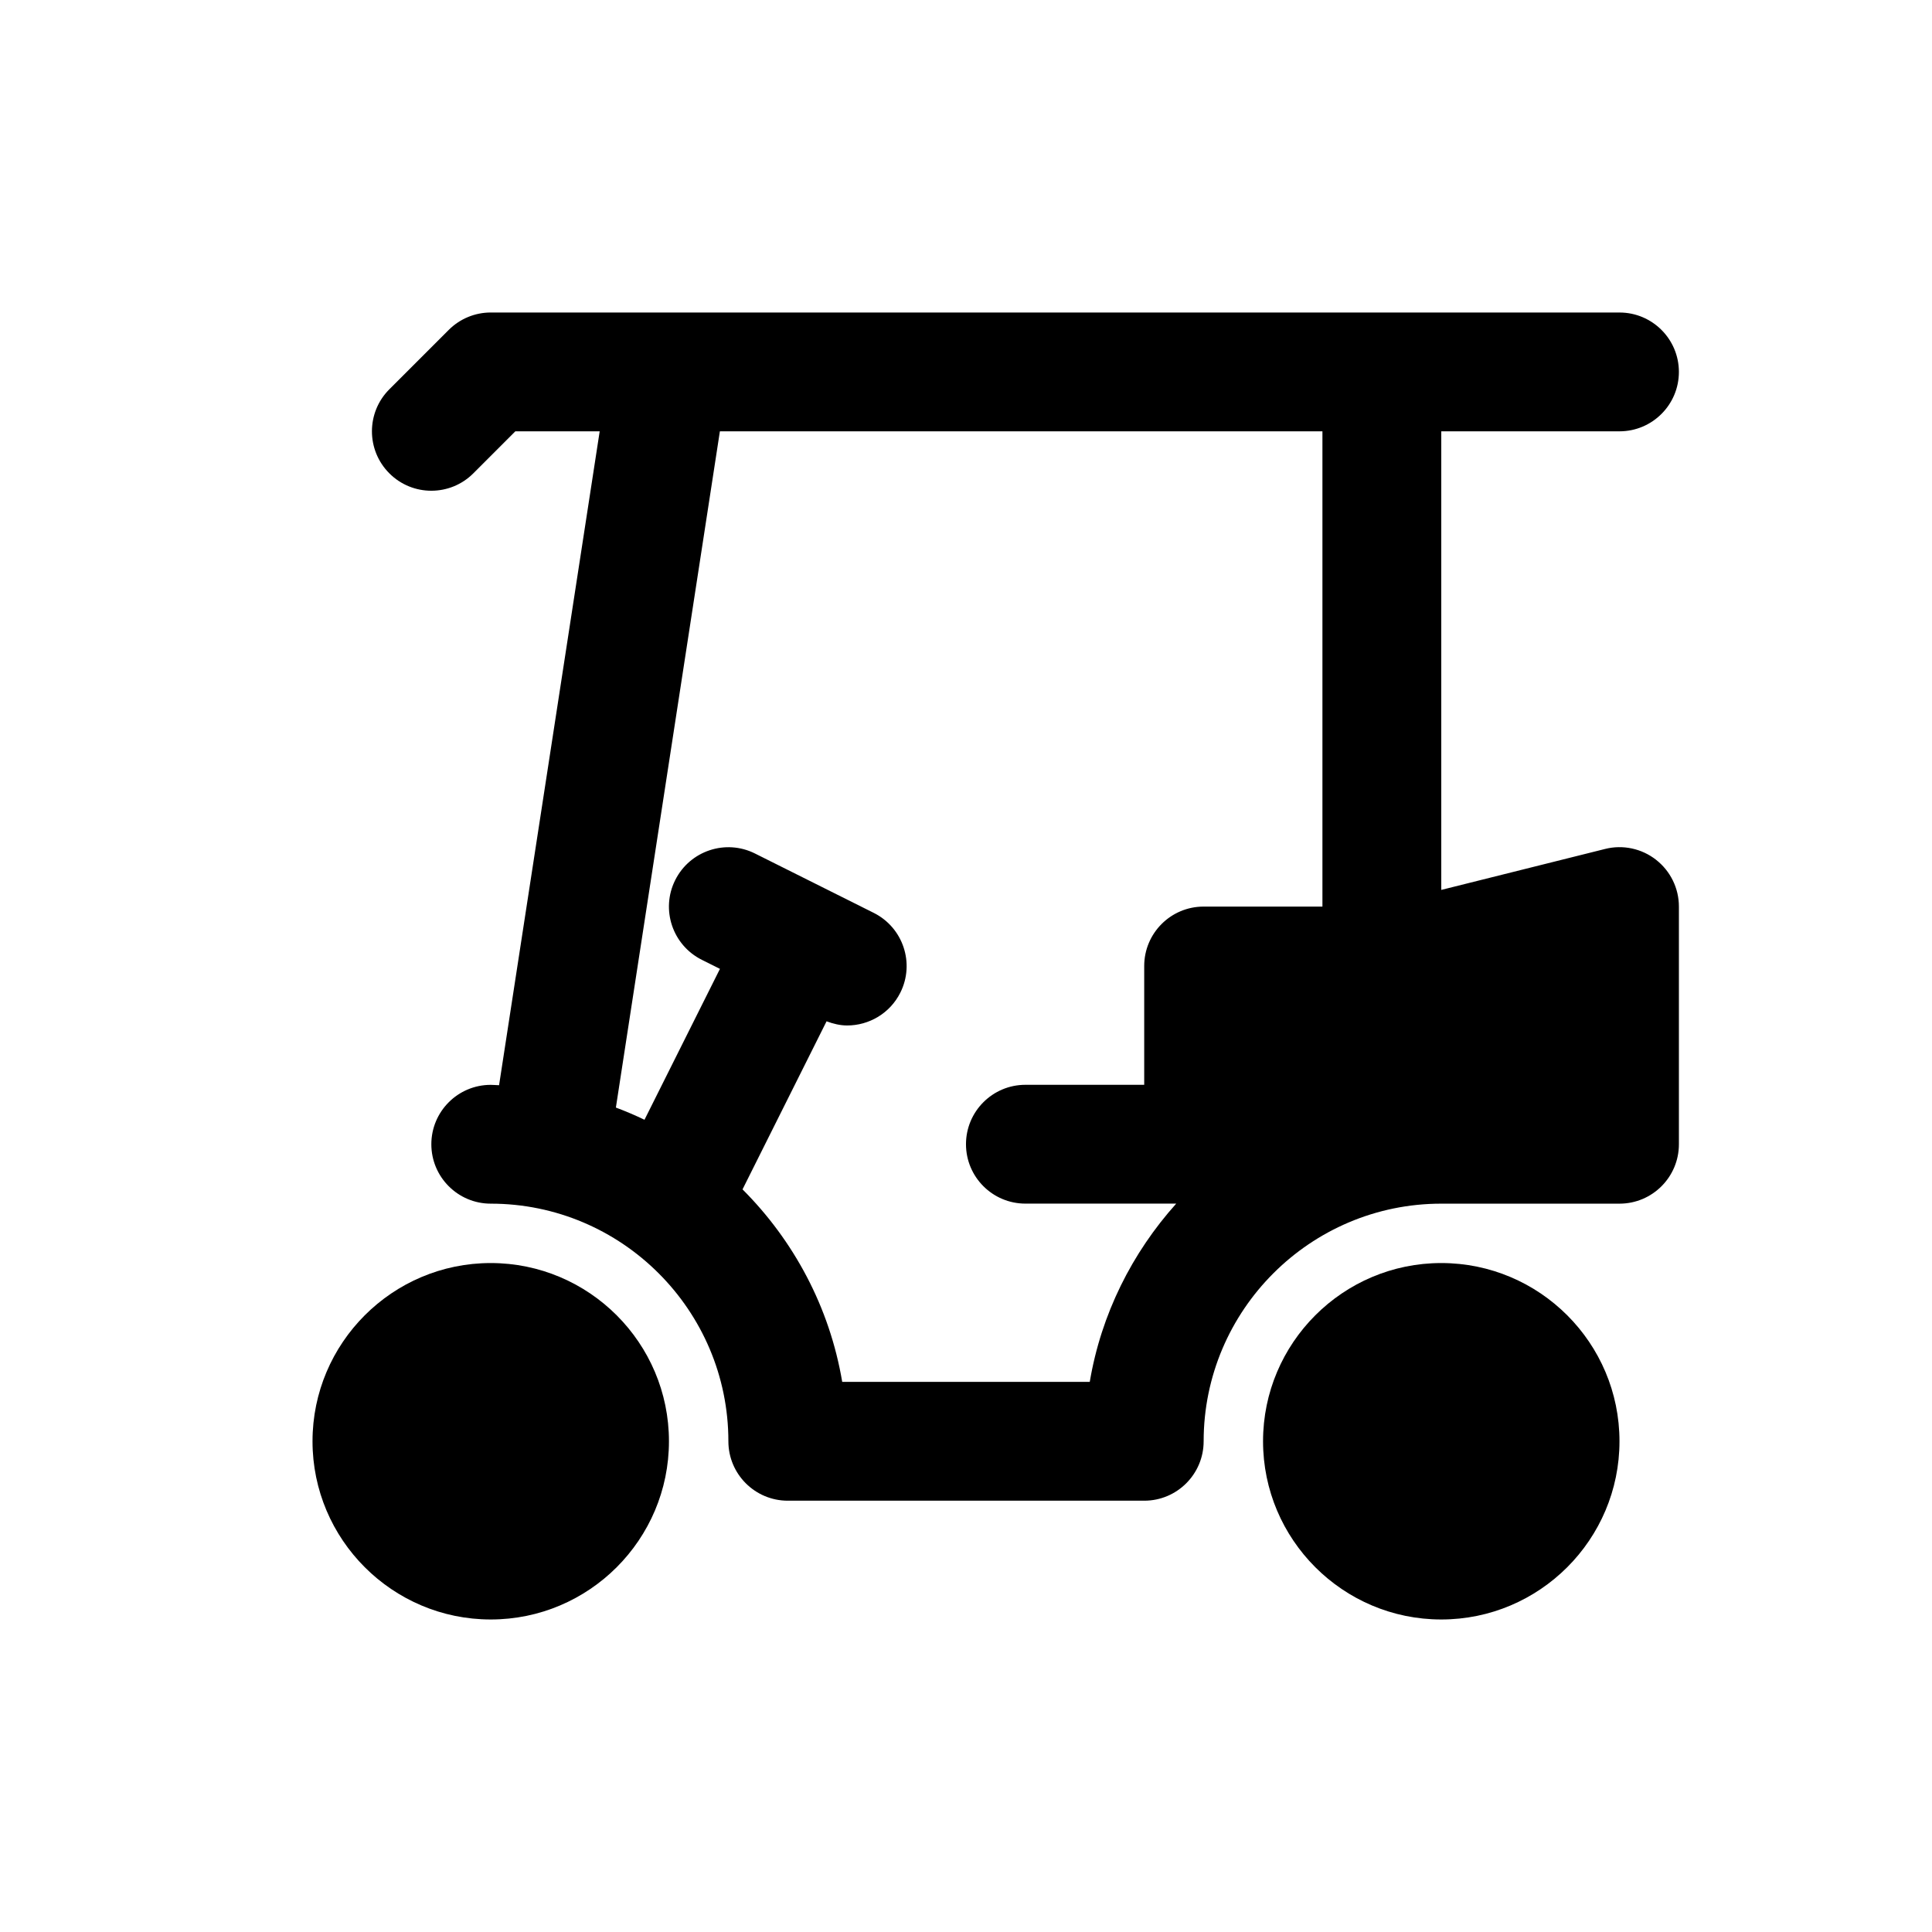
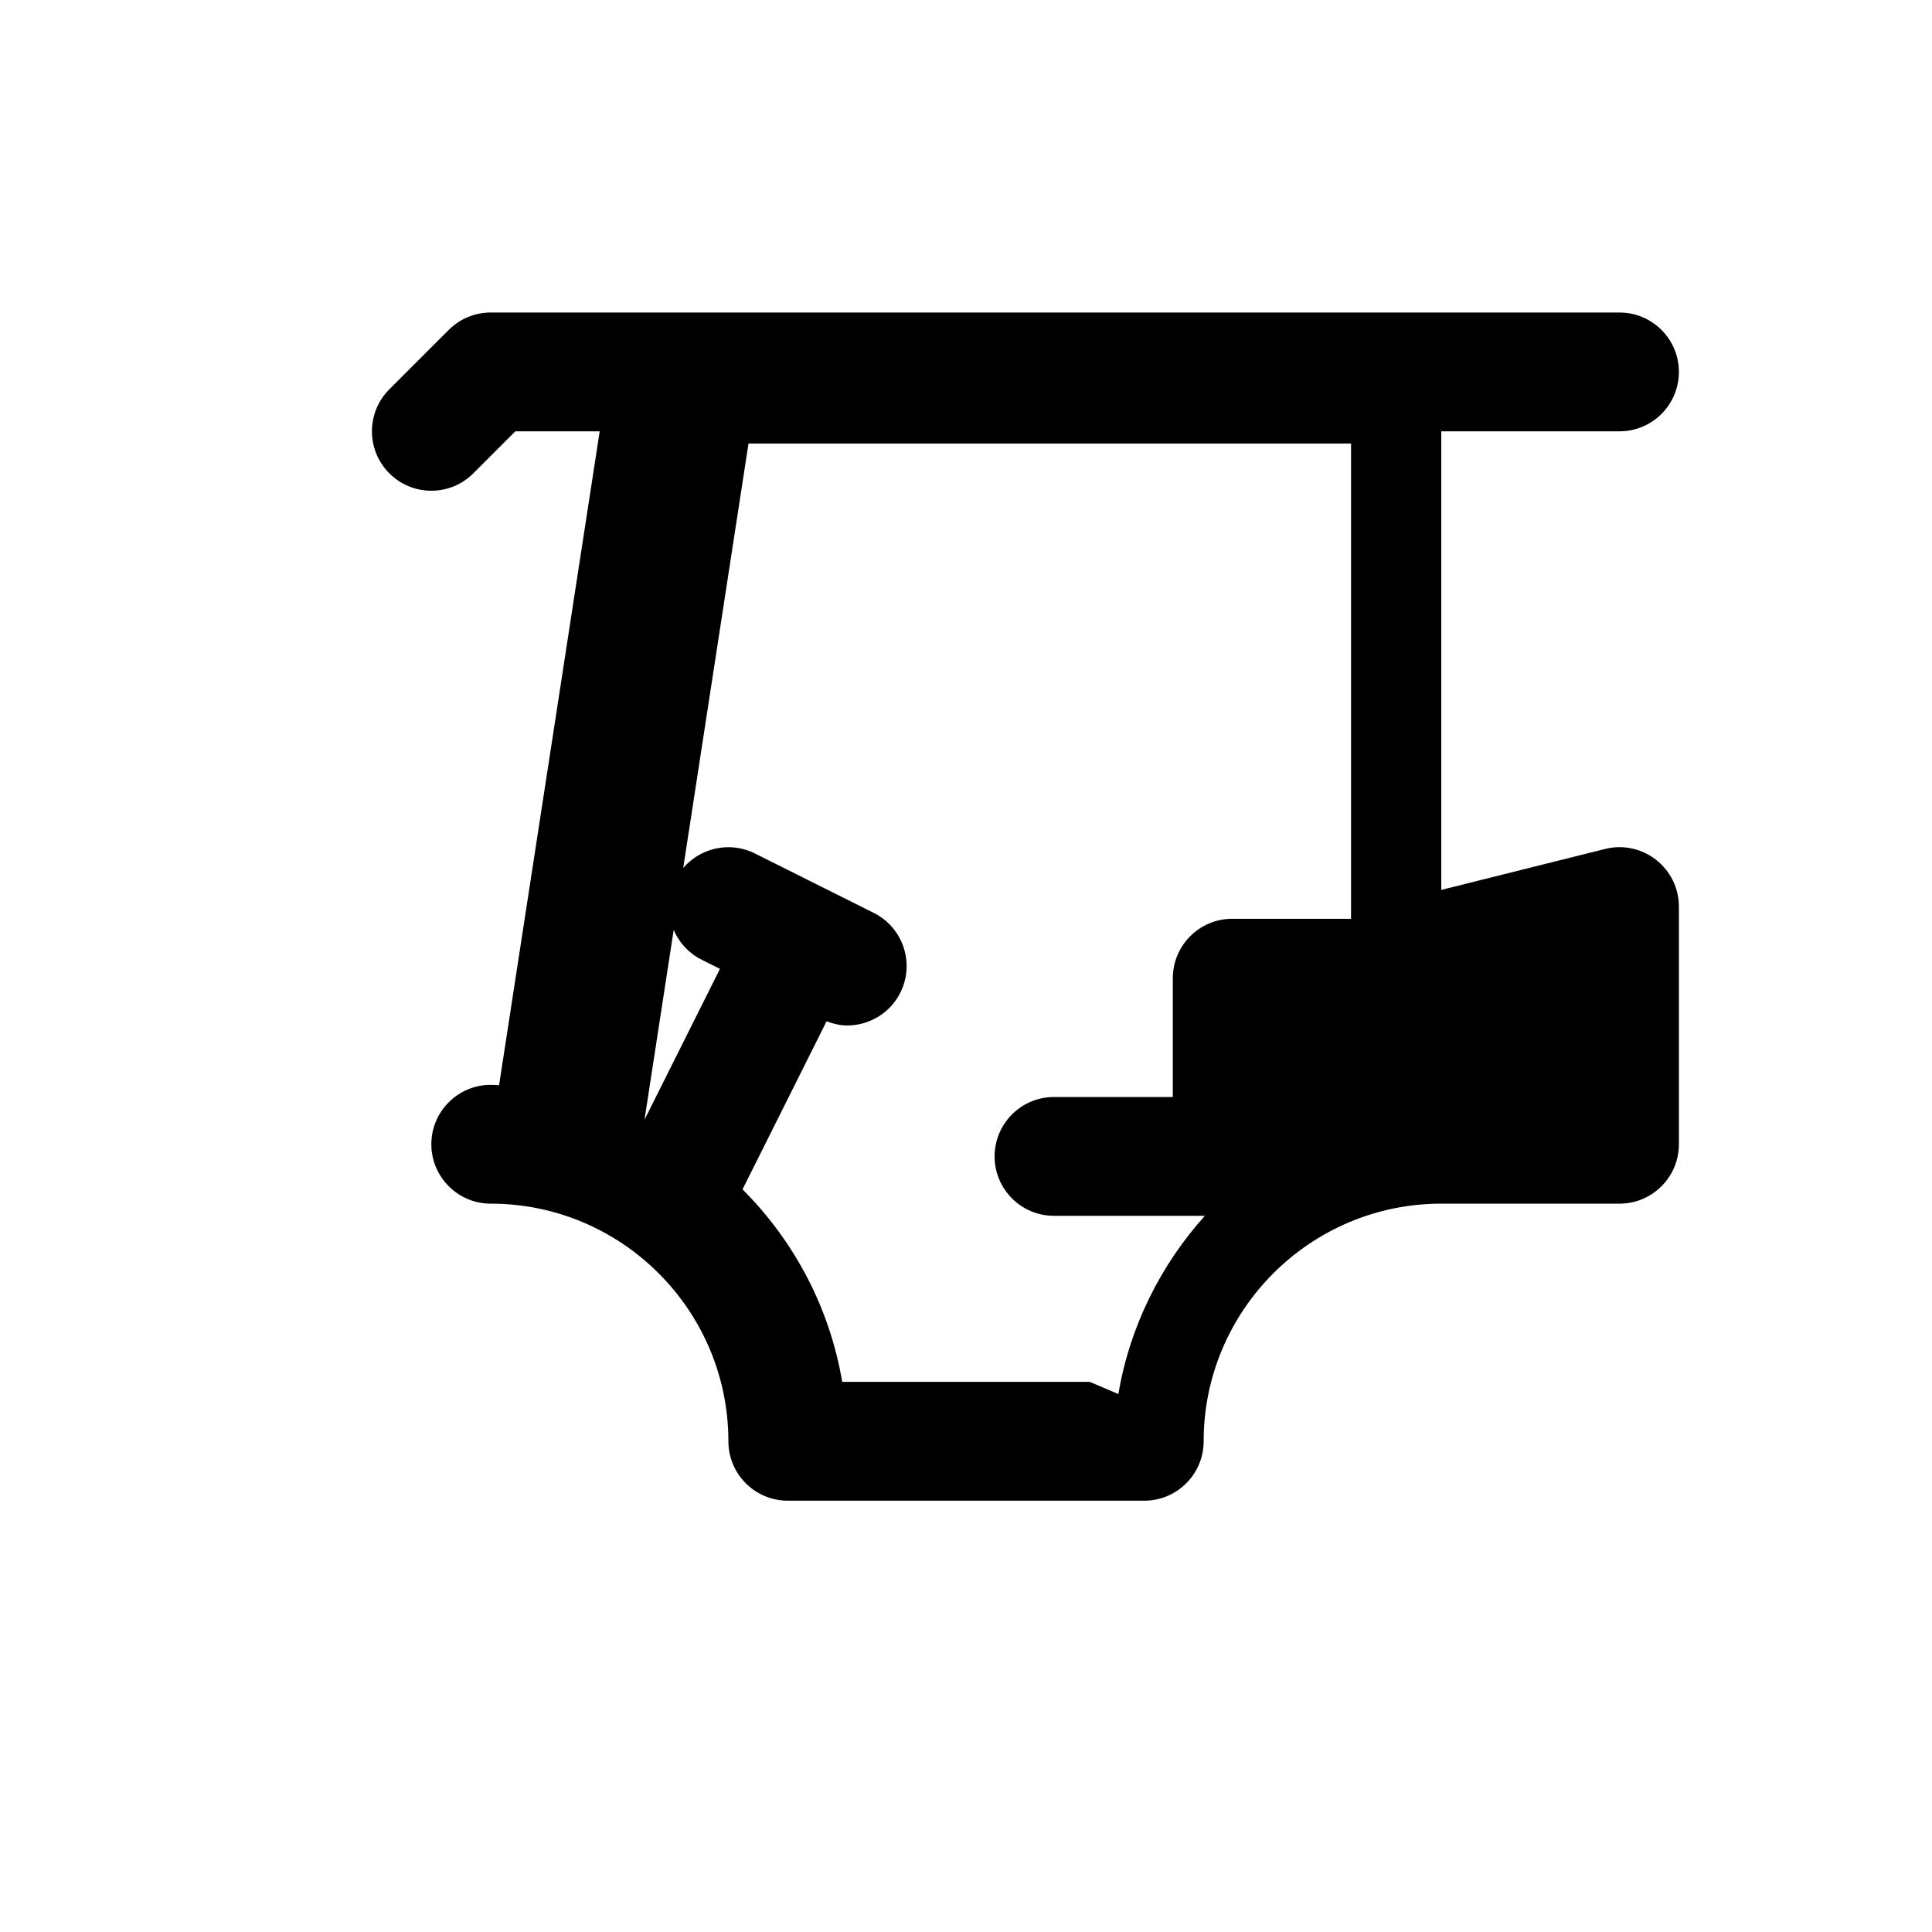
<svg xmlns="http://www.w3.org/2000/svg" fill="#000000" width="800px" height="800px" version="1.1" viewBox="144 144 512 512">
  <g>
-     <path d="m274.05 478.72c-26.047 0-47.23 21.184-47.23 47.23s21.184 47.23 47.23 47.23 47.23-21.184 47.23-47.23-21.191-47.23-47.23-47.23z" />
-     <path d="m525.95 478.72c-26.047 0-47.23 21.184-47.23 47.23s21.184 47.23 47.23 47.23 47.23-21.184 47.23-47.23c0.004-26.047-21.18-47.23-47.23-47.23z" />
-     <path d="m582.87 371.85c-3.809-2.984-8.824-4.055-13.508-2.867l-43.41 10.852v-121.53h47.23c8.691 0 15.742-7.055 15.742-15.742 0-8.691-7.055-15.742-15.742-15.742l-299.13-0.004c-4.172 0-8.18 1.66-11.133 4.613l-15.742 15.742c-6.148 6.148-6.148 16.113 0 22.262 3.07 3.082 7.102 4.617 11.129 4.617 4.031 0 8.062-1.535 11.133-4.613l11.129-11.133h22.355l-26.664 173.29c-0.727-0.012-1.461-0.098-2.207-0.098-8.691 0-15.742 7.055-15.742 15.742 0 8.691 7.055 15.742 15.742 15.742 34.723 0 62.977 28.254 62.977 62.977 0 8.691 7.055 15.742 15.742 15.742h94.465c8.691 0 15.742-7.055 15.742-15.742 0-34.723 28.254-62.977 62.977-62.977h47.23c8.691 0 15.742-7.055 15.742-15.742v-62.977c0.004-4.848-2.231-9.422-6.055-12.406zm-150.07 138.36h-65.605c-3.328-19.758-12.832-37.43-26.418-51.012l22.27-44.539c1.793 0.668 3.621 1.102 5.457 1.102 5.769 0 11.336-3.188 14.098-8.707 3.891-7.777 0.73-17.23-7.047-21.129l-31.488-15.742c-7.769-3.883-17.23-0.73-21.129 7.047-3.891 7.777-0.73 17.23 7.047 21.129l4.809 2.402-19.996 39.988c-2.465-1.18-5-2.266-7.582-3.234l27.562-179.21h159.68v125.95h-31.488c-8.691 0-15.742 7.055-15.742 15.742v31.488h-31.488c-8.691 0-15.742 7.055-15.742 15.742 0 8.691 7.055 15.742 15.742 15.742h39.973c-11.688 13.027-19.883 29.25-22.914 47.238z" />
+     <path d="m582.87 371.85c-3.809-2.984-8.824-4.055-13.508-2.867l-43.41 10.852v-121.53h47.23c8.691 0 15.742-7.055 15.742-15.742 0-8.691-7.055-15.742-15.742-15.742l-299.13-0.004c-4.172 0-8.18 1.66-11.133 4.613l-15.742 15.742c-6.148 6.148-6.148 16.113 0 22.262 3.07 3.082 7.102 4.617 11.129 4.617 4.031 0 8.062-1.535 11.133-4.613l11.129-11.133h22.355l-26.664 173.29c-0.727-0.012-1.461-0.098-2.207-0.098-8.691 0-15.742 7.055-15.742 15.742 0 8.691 7.055 15.742 15.742 15.742 34.723 0 62.977 28.254 62.977 62.977 0 8.691 7.055 15.742 15.742 15.742h94.465c8.691 0 15.742-7.055 15.742-15.742 0-34.723 28.254-62.977 62.977-62.977h47.23c8.691 0 15.742-7.055 15.742-15.742v-62.977c0.004-4.848-2.231-9.422-6.055-12.406zm-150.07 138.36h-65.605c-3.328-19.758-12.832-37.43-26.418-51.012l22.27-44.539c1.793 0.668 3.621 1.102 5.457 1.102 5.769 0 11.336-3.188 14.098-8.707 3.891-7.777 0.73-17.23-7.047-21.129l-31.488-15.742c-7.769-3.883-17.23-0.73-21.129 7.047-3.891 7.777-0.73 17.23 7.047 21.129l4.809 2.402-19.996 39.988l27.562-179.21h159.68v125.95h-31.488c-8.691 0-15.742 7.055-15.742 15.742v31.488h-31.488c-8.691 0-15.742 7.055-15.742 15.742 0 8.691 7.055 15.742 15.742 15.742h39.973c-11.688 13.027-19.883 29.25-22.914 47.238z" />
  </g>
</svg>